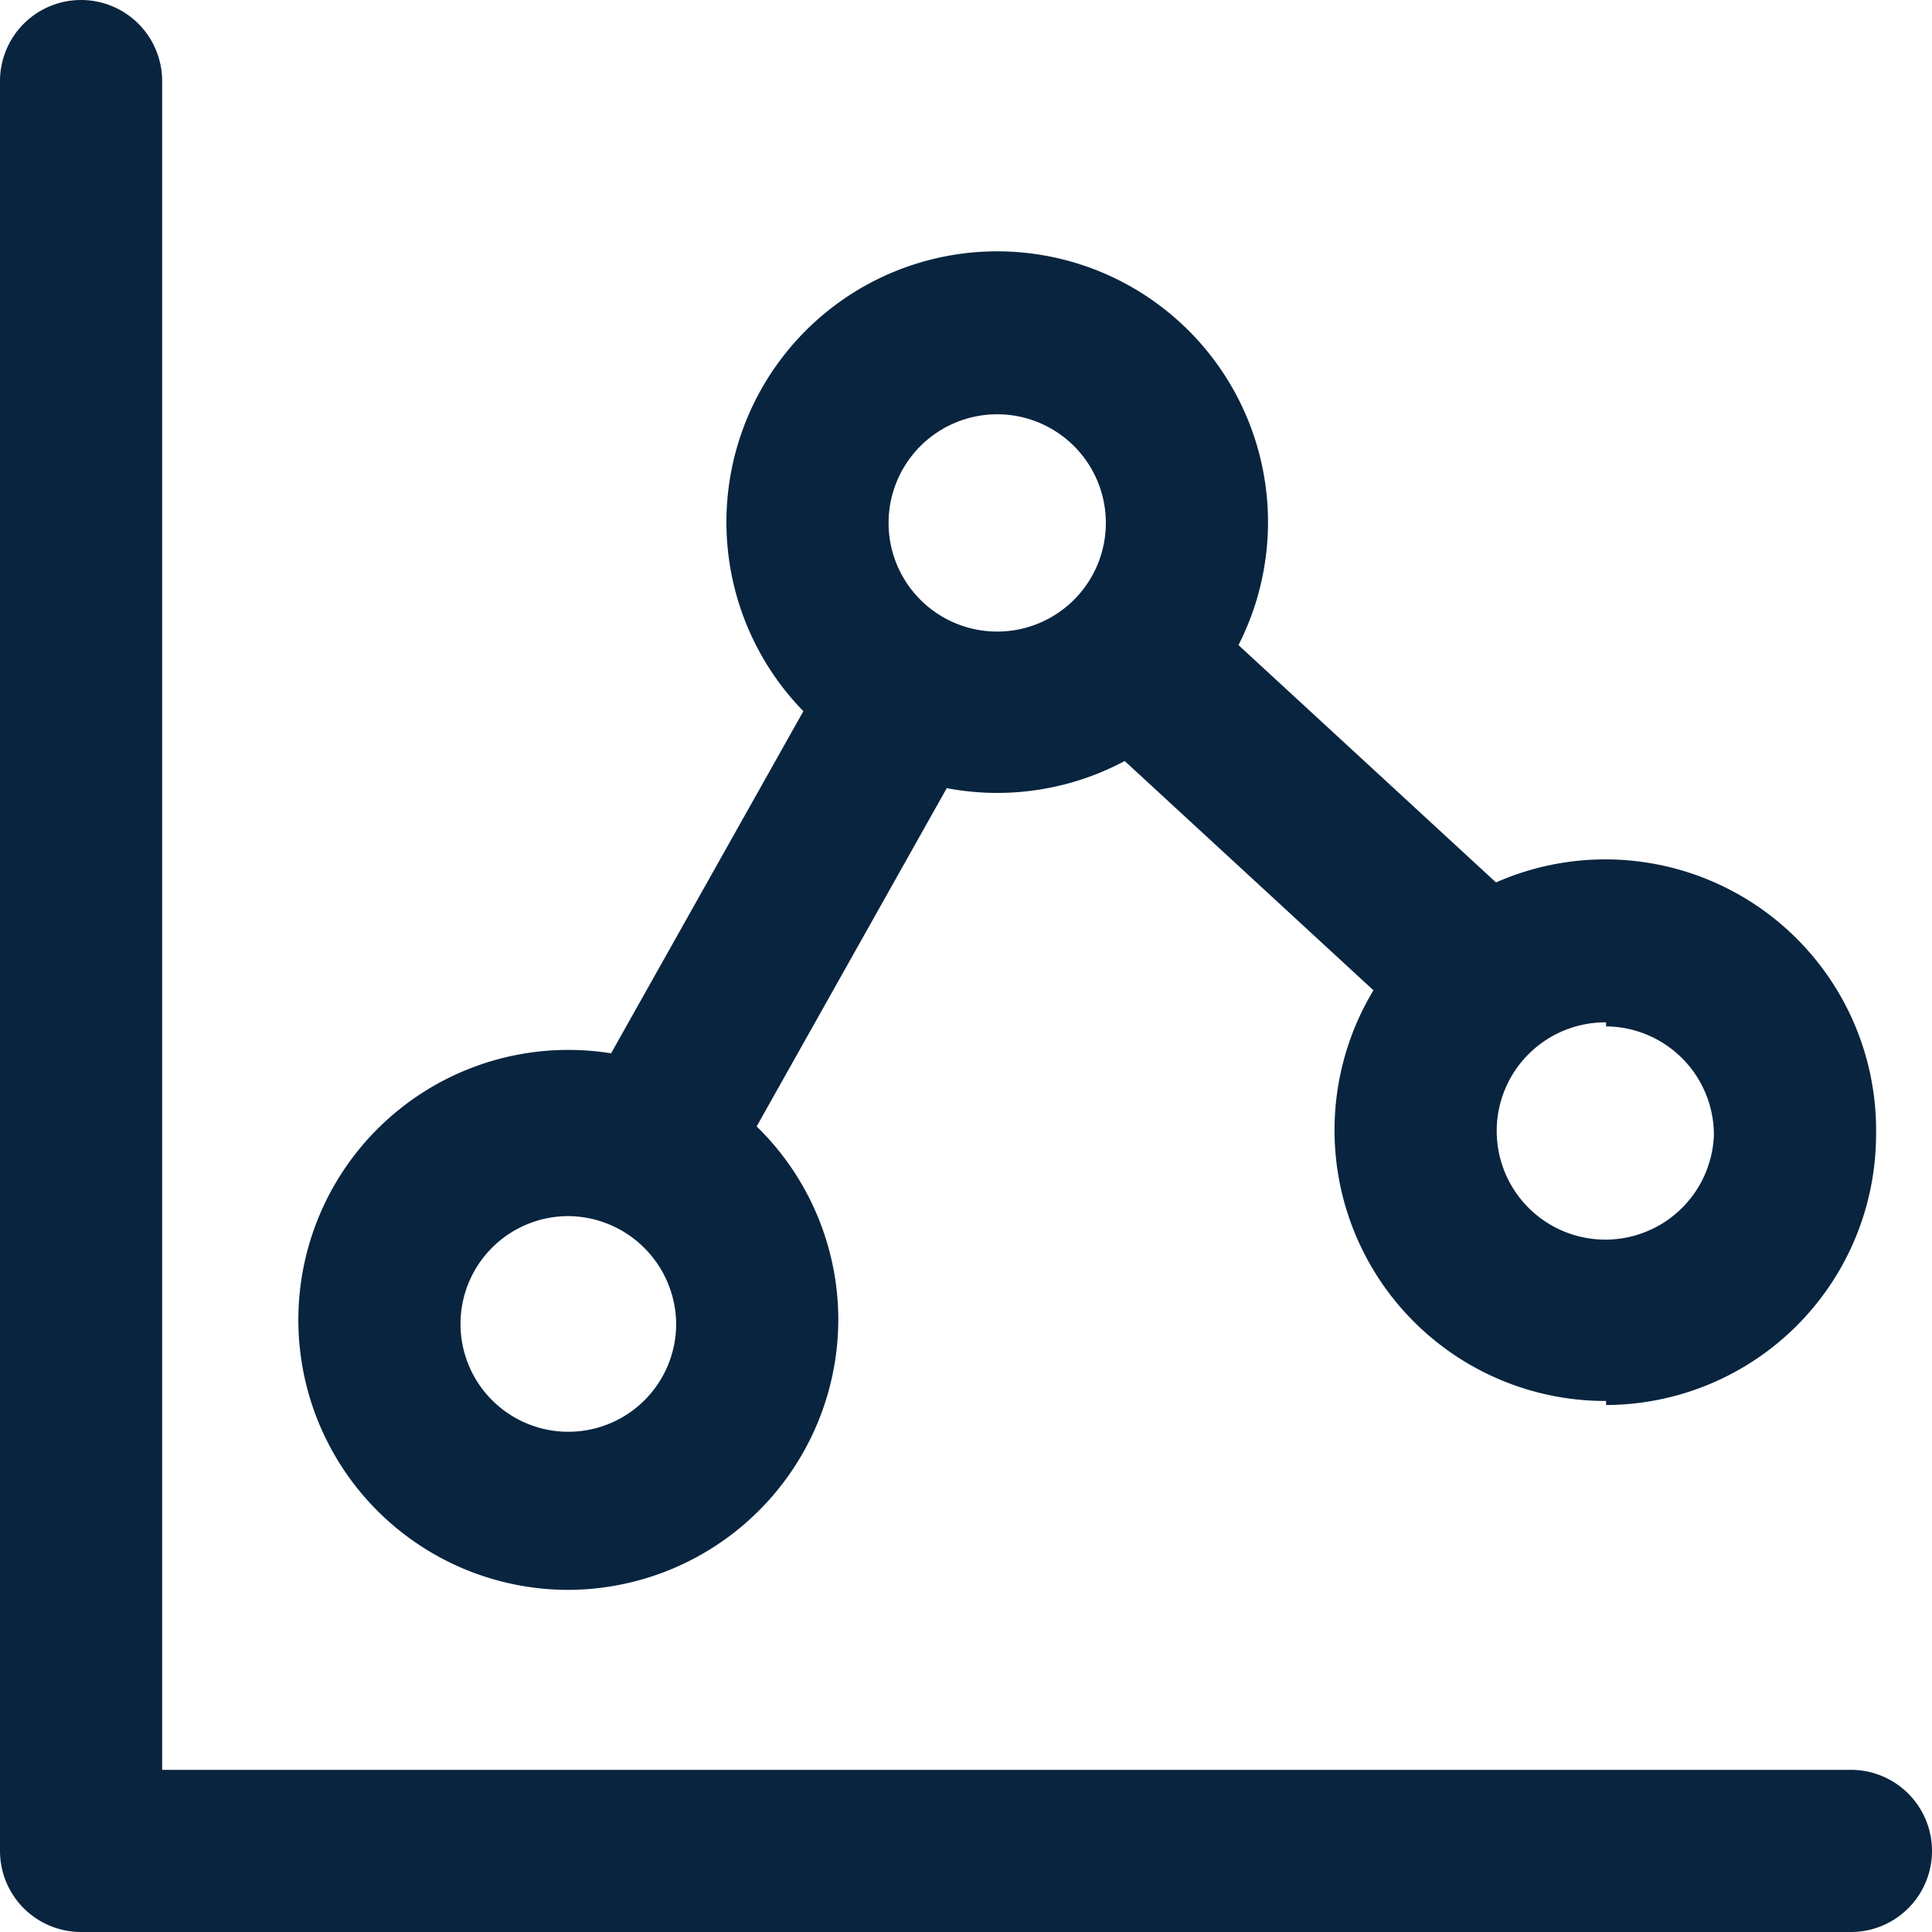
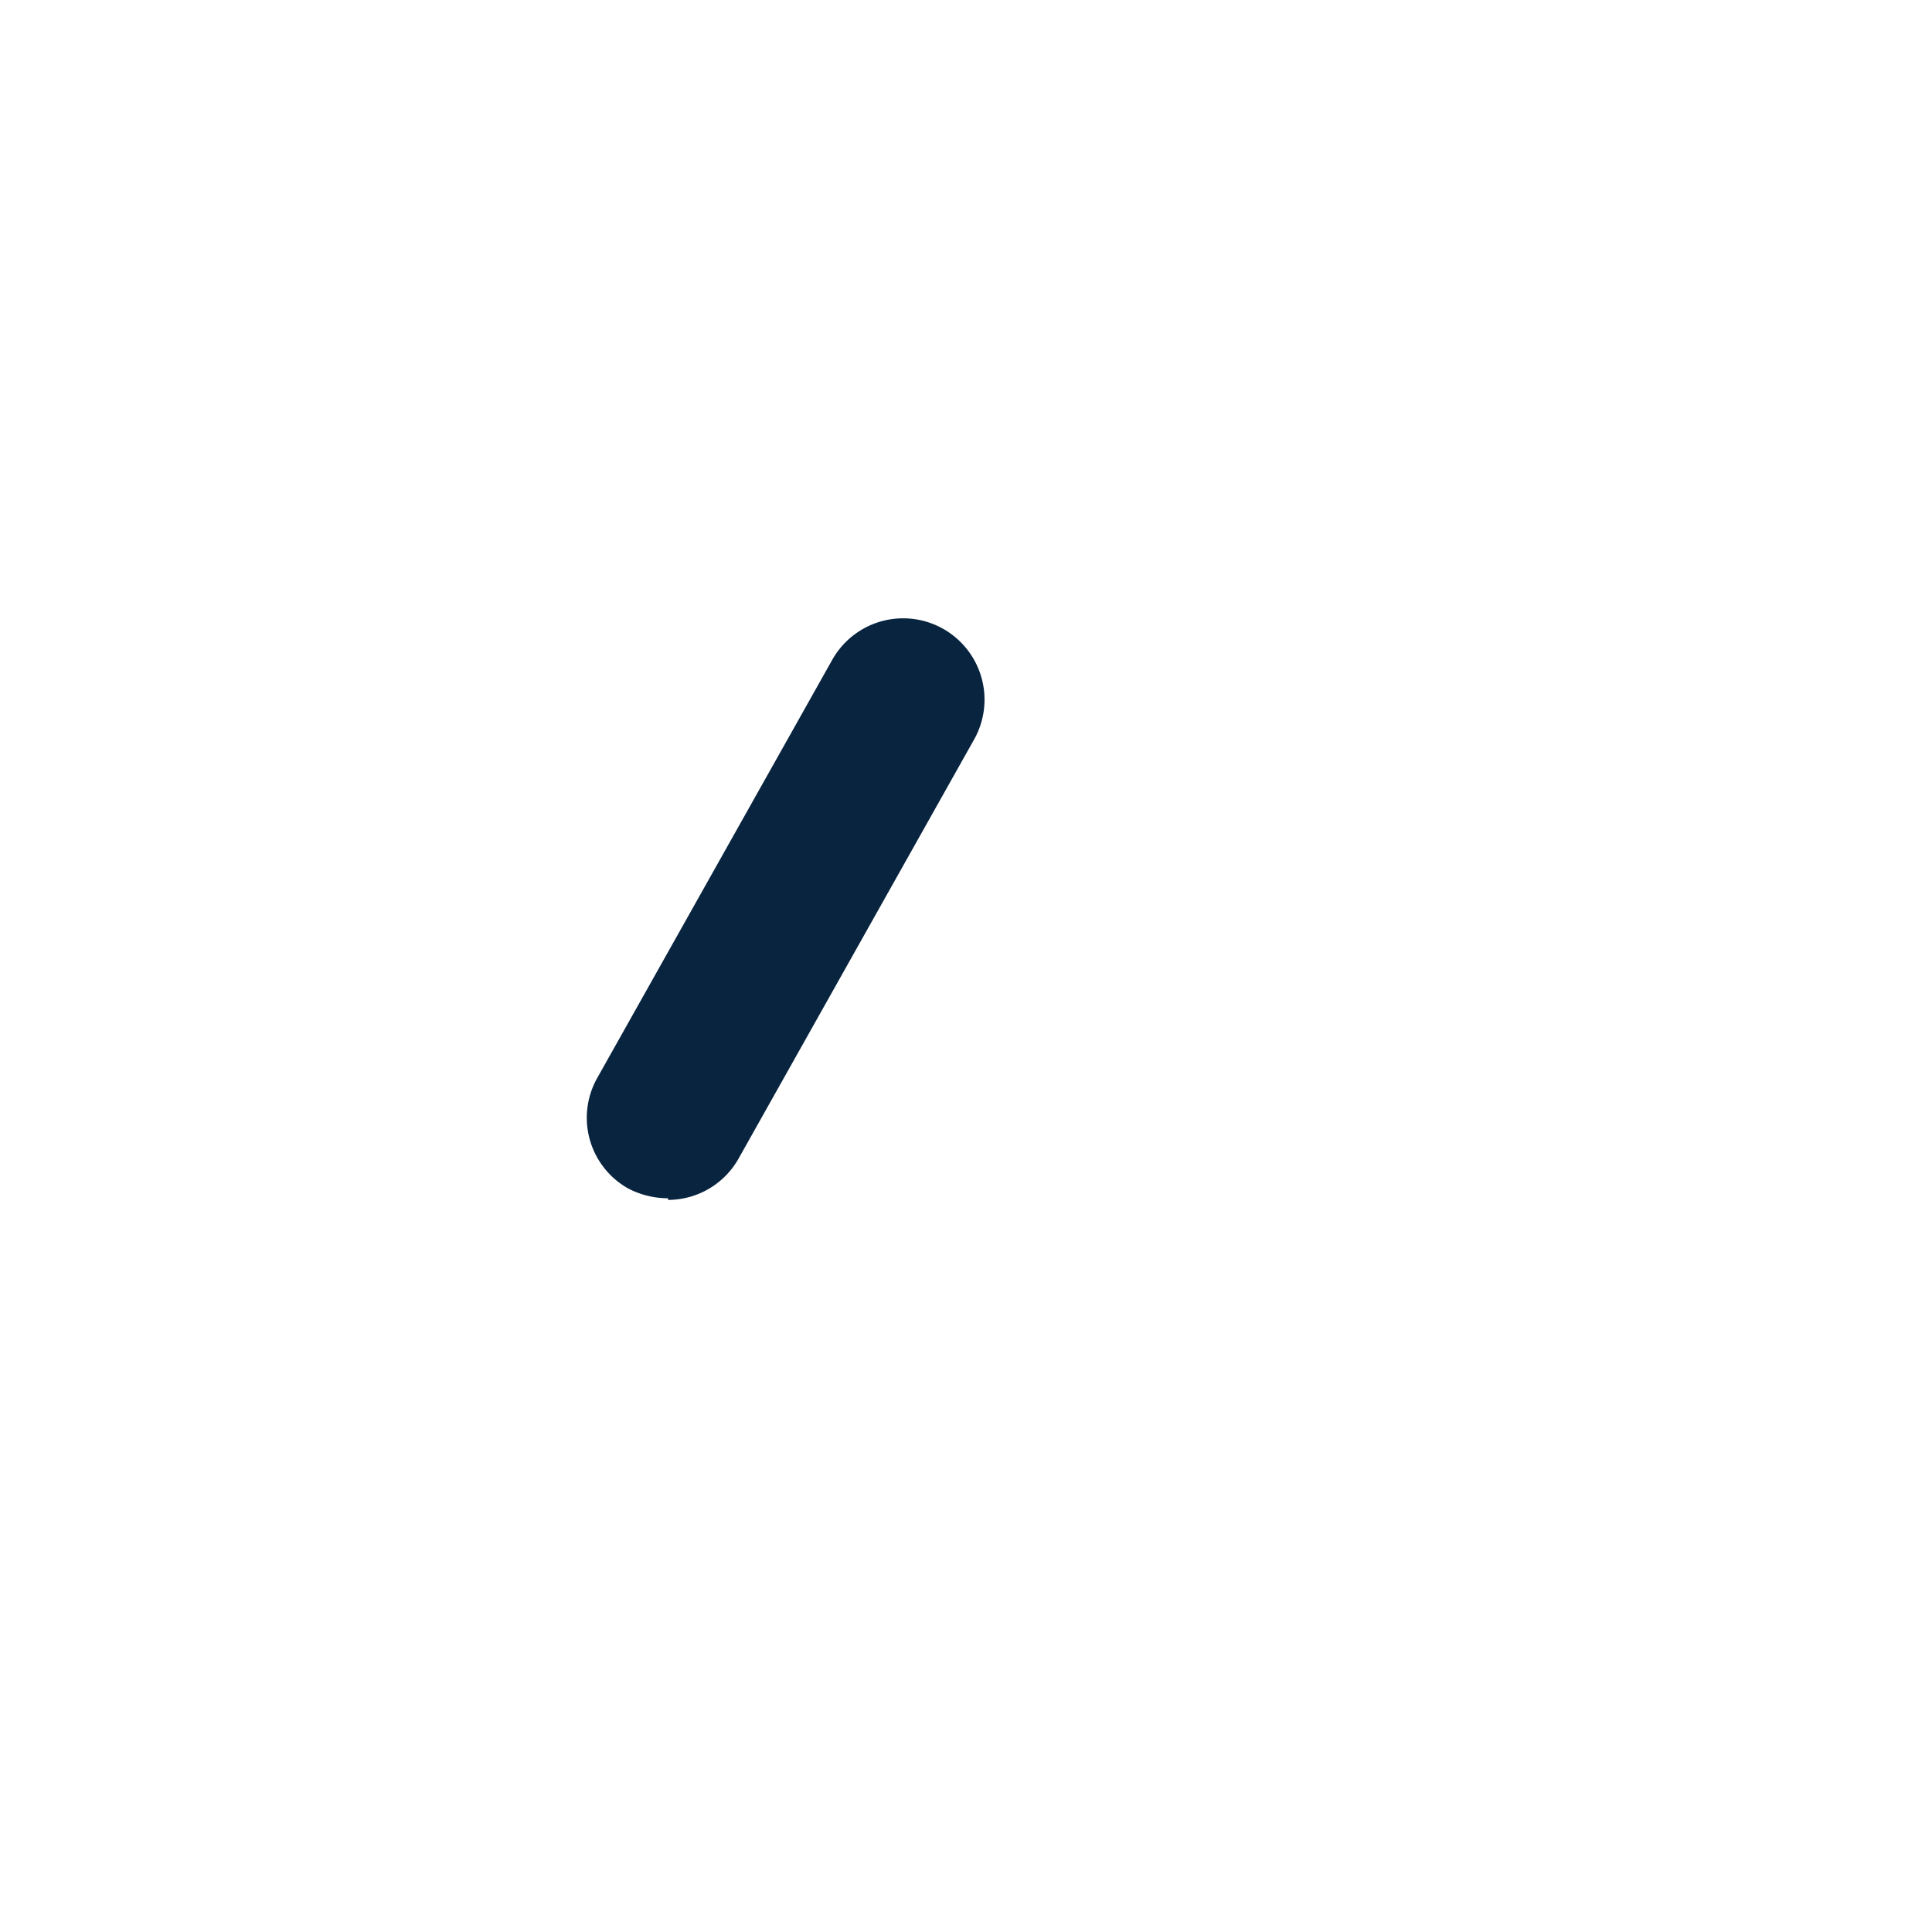
<svg xmlns="http://www.w3.org/2000/svg" viewBox="0 0 23.83 23.83">
  <defs>
    <style>.cls-1{fill:#08243f;}</style>
  </defs>
  <title>Asset 2</title>
  <g id="Layer_2" data-name="Layer 2">
    <g id="Layer_3" data-name="Layer 3">
-       <path class="cls-1" d="M22.83,23.83H1a1,1,0,0,1-1-1V1A1,1,0,0,1,2,1V21.83H22.83a1,1,0,0,1,0,2Z" />
-       <path class="cls-1" d="M7,19.61a3.33,3.33,0,1,1,3.34-3.33A3.34,3.34,0,0,1,7,19.61ZM7,15a1.33,1.33,0,1,0,1.34,1.33A1.34,1.34,0,0,0,7,15Z" />
-       <path class="cls-1" d="M19.81,17.28A3.34,3.34,0,1,1,23.14,14a3.34,3.34,0,0,1-3.33,3.33Zm0-4.67A1.34,1.34,0,1,0,21.14,14a1.34,1.34,0,0,0-1.33-1.34Z" />
-       <path class="cls-1" d="M12.31,9.78a3.34,3.34,0,1,1,3.33-3.33,3.34,3.34,0,0,1-3.33,3.33Zm0-4.67a1.34,1.34,0,1,0,1.33,1.34,1.34,1.34,0,0,0-1.33-1.34Z" />
      <path class="cls-1" d="M8.24,14.78a1.07,1.07,0,0,1-.49-.12,1,1,0,0,1-.38-1.37l2.9-5.16a1,1,0,1,1,1.74,1l-2.9,5.16a1,1,0,0,1-.87.51Z" />
-       <path class="cls-1" d="M18.31,13.12a1,1,0,0,1-.68-.27l-4.34-4a1,1,0,0,1,1.36-1.47l4.34,4A1,1,0,0,1,19,12.8a1,1,0,0,1-.73.32Z" />
    </g>
  </g>
</svg>